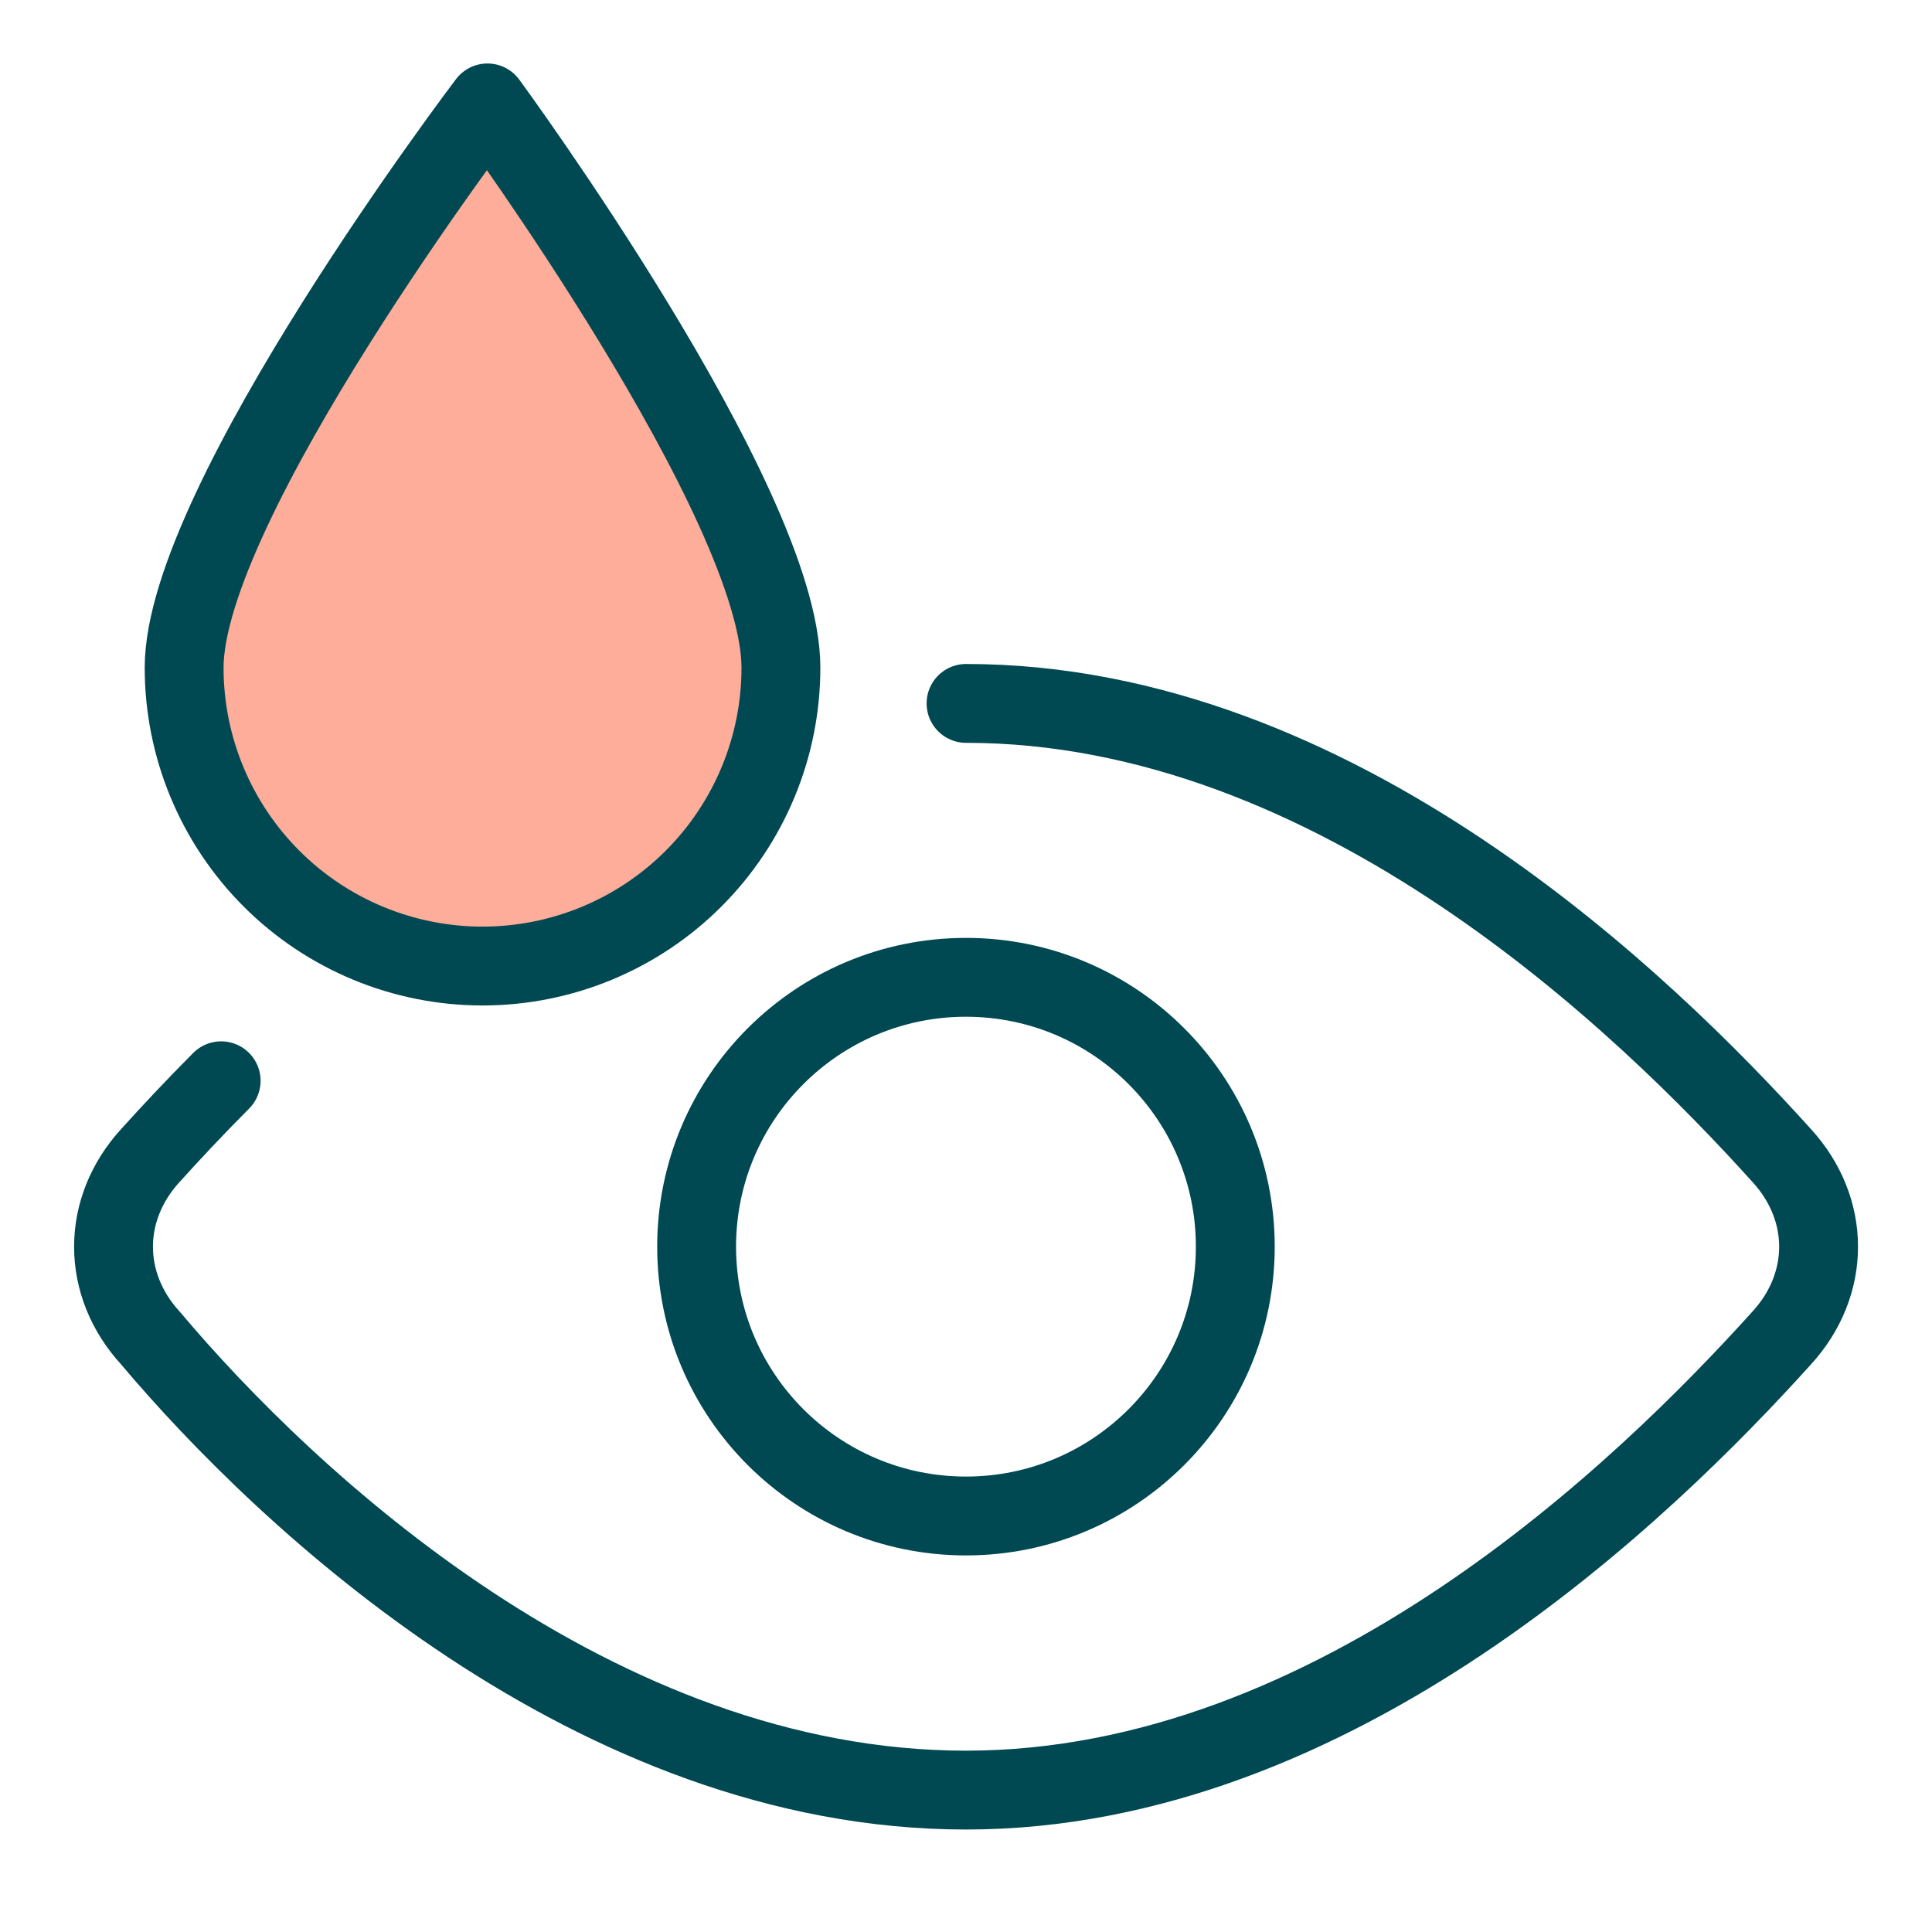
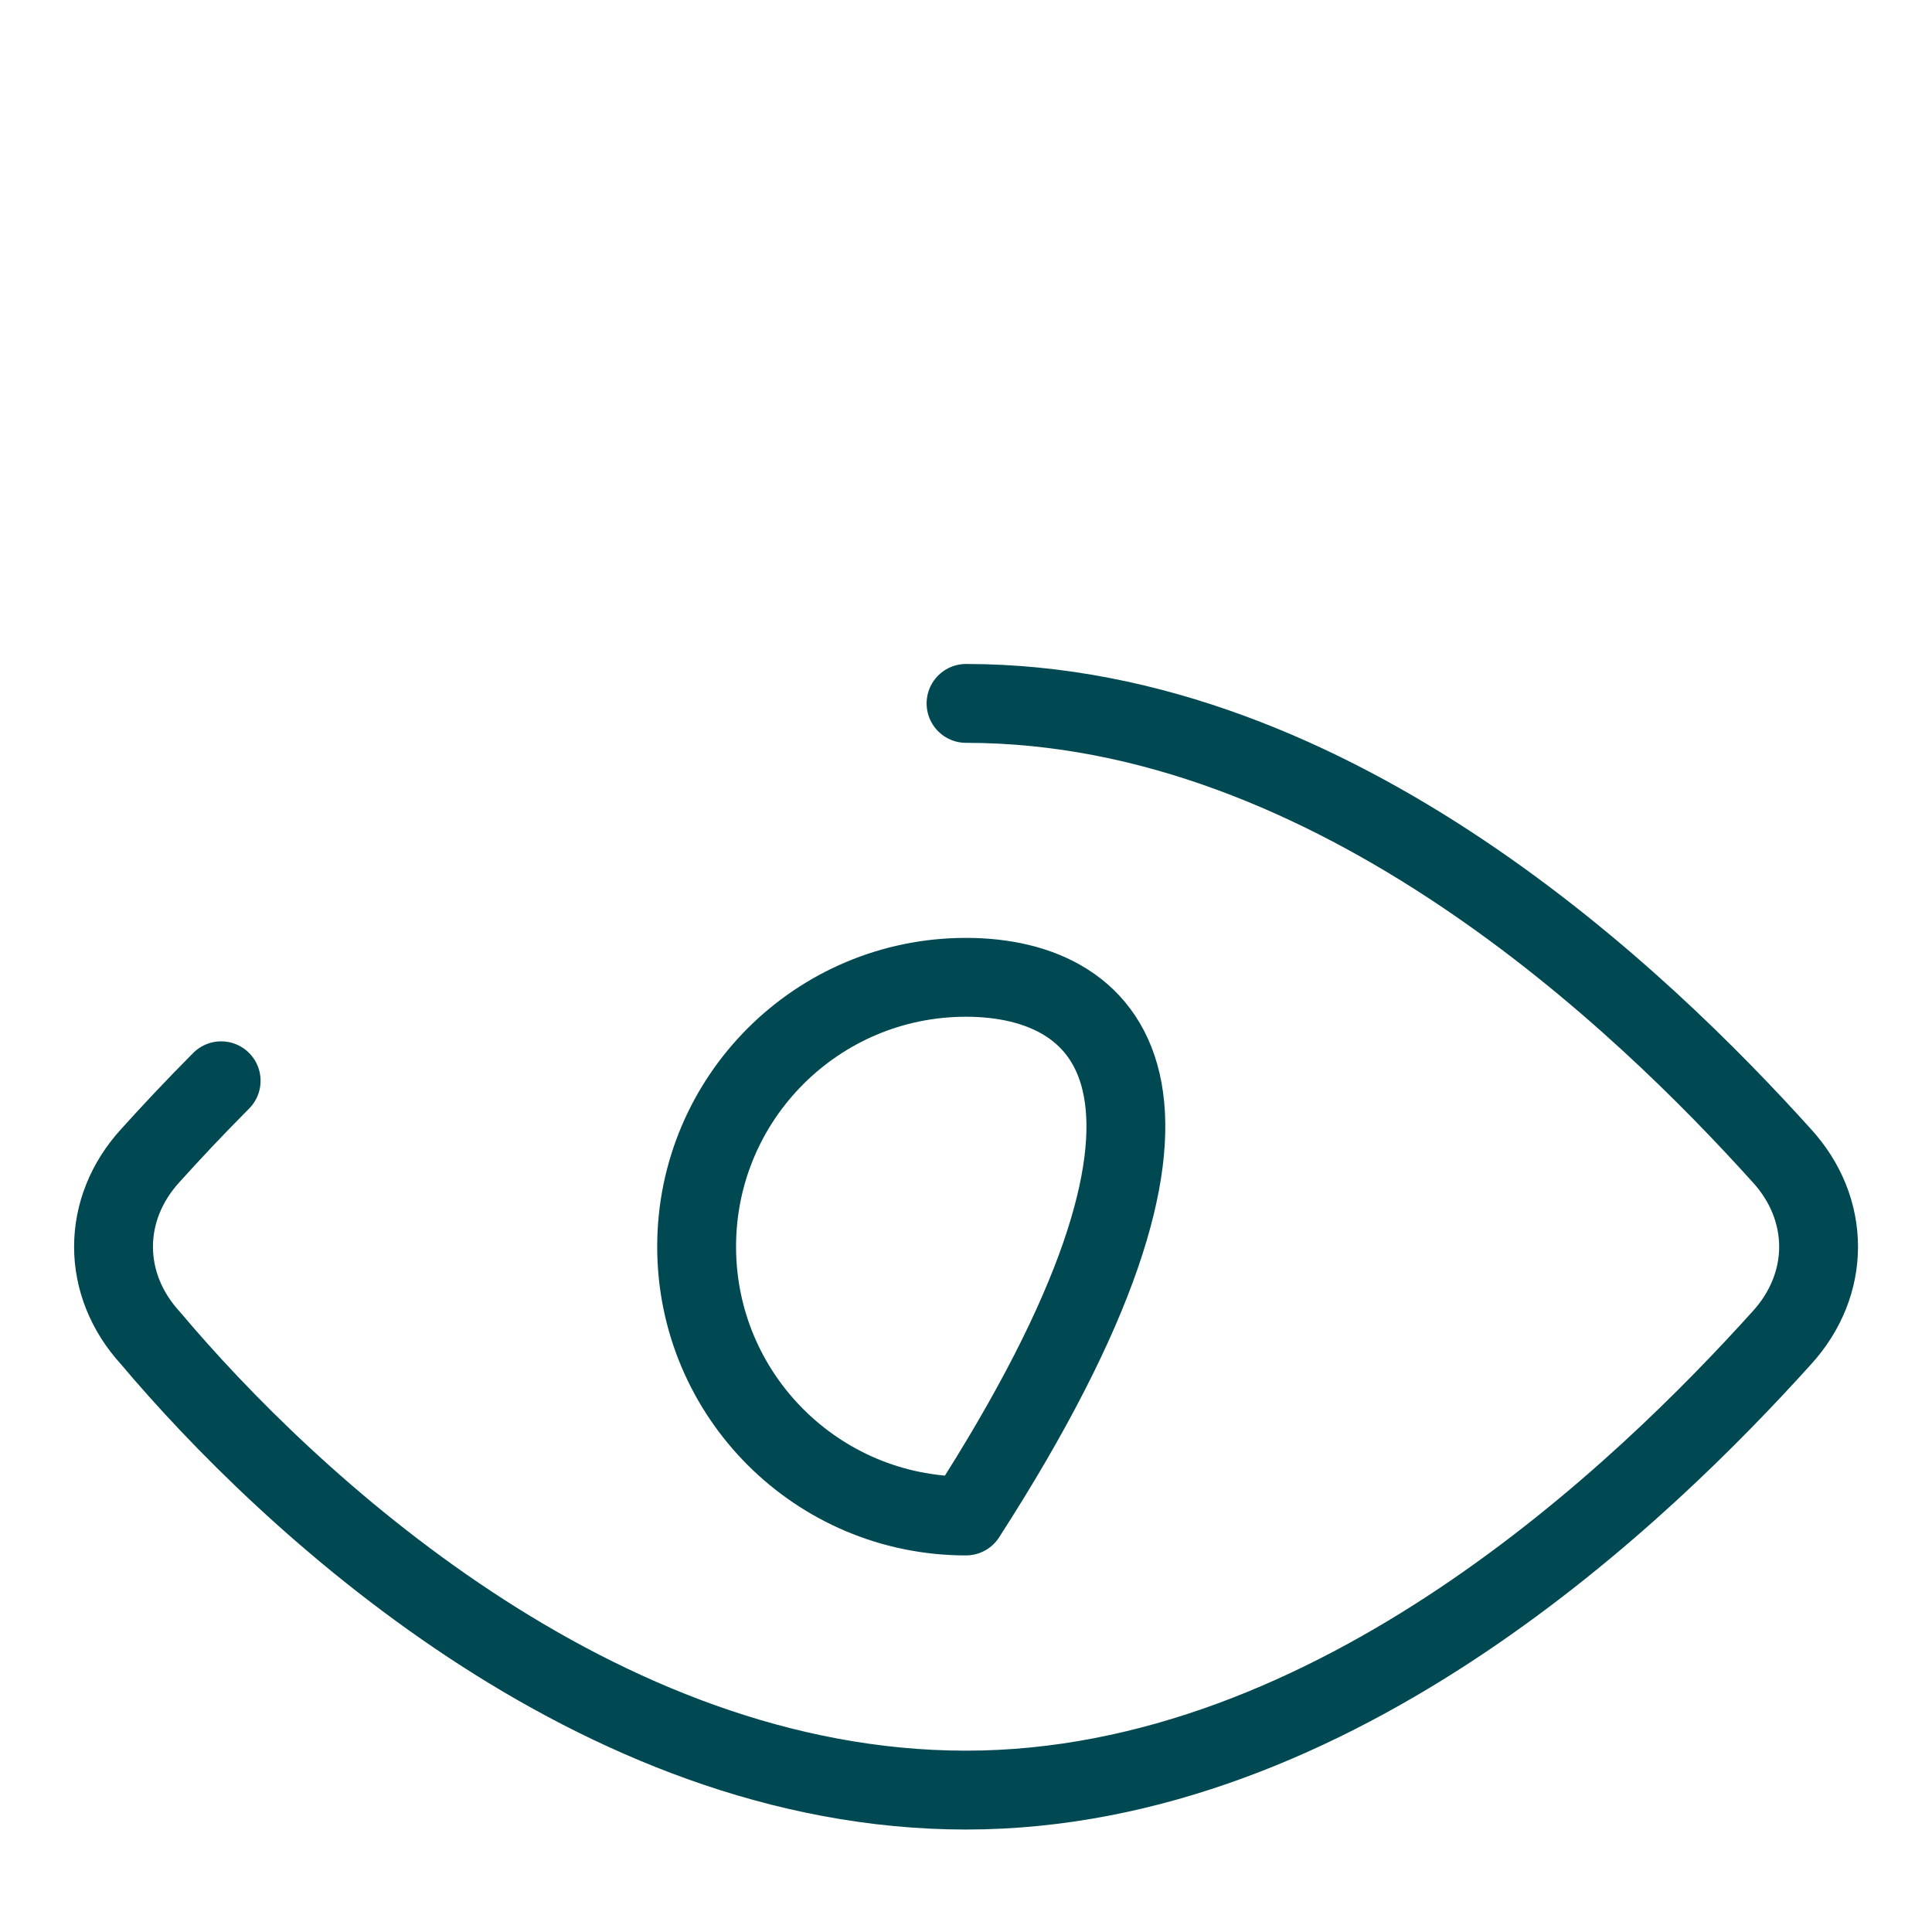
<svg xmlns="http://www.w3.org/2000/svg" width="49" height="49" viewBox="0 0 49 49" fill="none">
-   <path d="M24.499 38.449C28.272 38.449 31.33 35.391 31.33 31.618C31.33 27.846 28.272 24.787 24.499 24.787C20.726 24.787 17.668 27.846 17.668 31.618C17.668 35.391 20.726 38.449 24.499 38.449Z" stroke="#004952" stroke-width="2" stroke-linecap="round" stroke-linejoin="round" />
+   <path d="M24.499 38.449C31.33 27.846 28.272 24.787 24.499 24.787C20.726 24.787 17.668 27.846 17.668 31.618C17.668 35.391 20.726 38.449 24.499 38.449Z" stroke="#004952" stroke-width="2" stroke-linecap="round" stroke-linejoin="round" />
  <path d="M24.501 17.84C33.902 17.84 41.736 25.48 45.183 29.301C46.437 30.665 46.437 32.575 45.183 33.94C41.736 37.76 33.902 45.401 24.501 45.401C15.1 45.401 7.266 38.033 3.819 33.94C2.566 32.575 2.566 30.665 3.819 29.301C4.324 28.741 4.924 28.099 5.609 27.411" stroke="#004952" stroke-width="2" stroke-miterlimit="10" stroke-linecap="round" stroke-linejoin="round" />
-   <path d="M19.806 16.933C19.806 12.743 12.363 2.61 12.363 2.61C12.363 2.61 4.67 12.743 4.67 16.933C4.67 18.94 5.467 20.865 6.887 22.285C8.306 23.704 10.231 24.501 12.238 24.501C14.245 24.501 16.17 23.704 17.589 22.285C19.009 20.865 19.806 18.94 19.806 16.933Z" fill="#FEAD9A" stroke="#004952" stroke-width="2" stroke-linecap="round" stroke-linejoin="round" />
</svg>